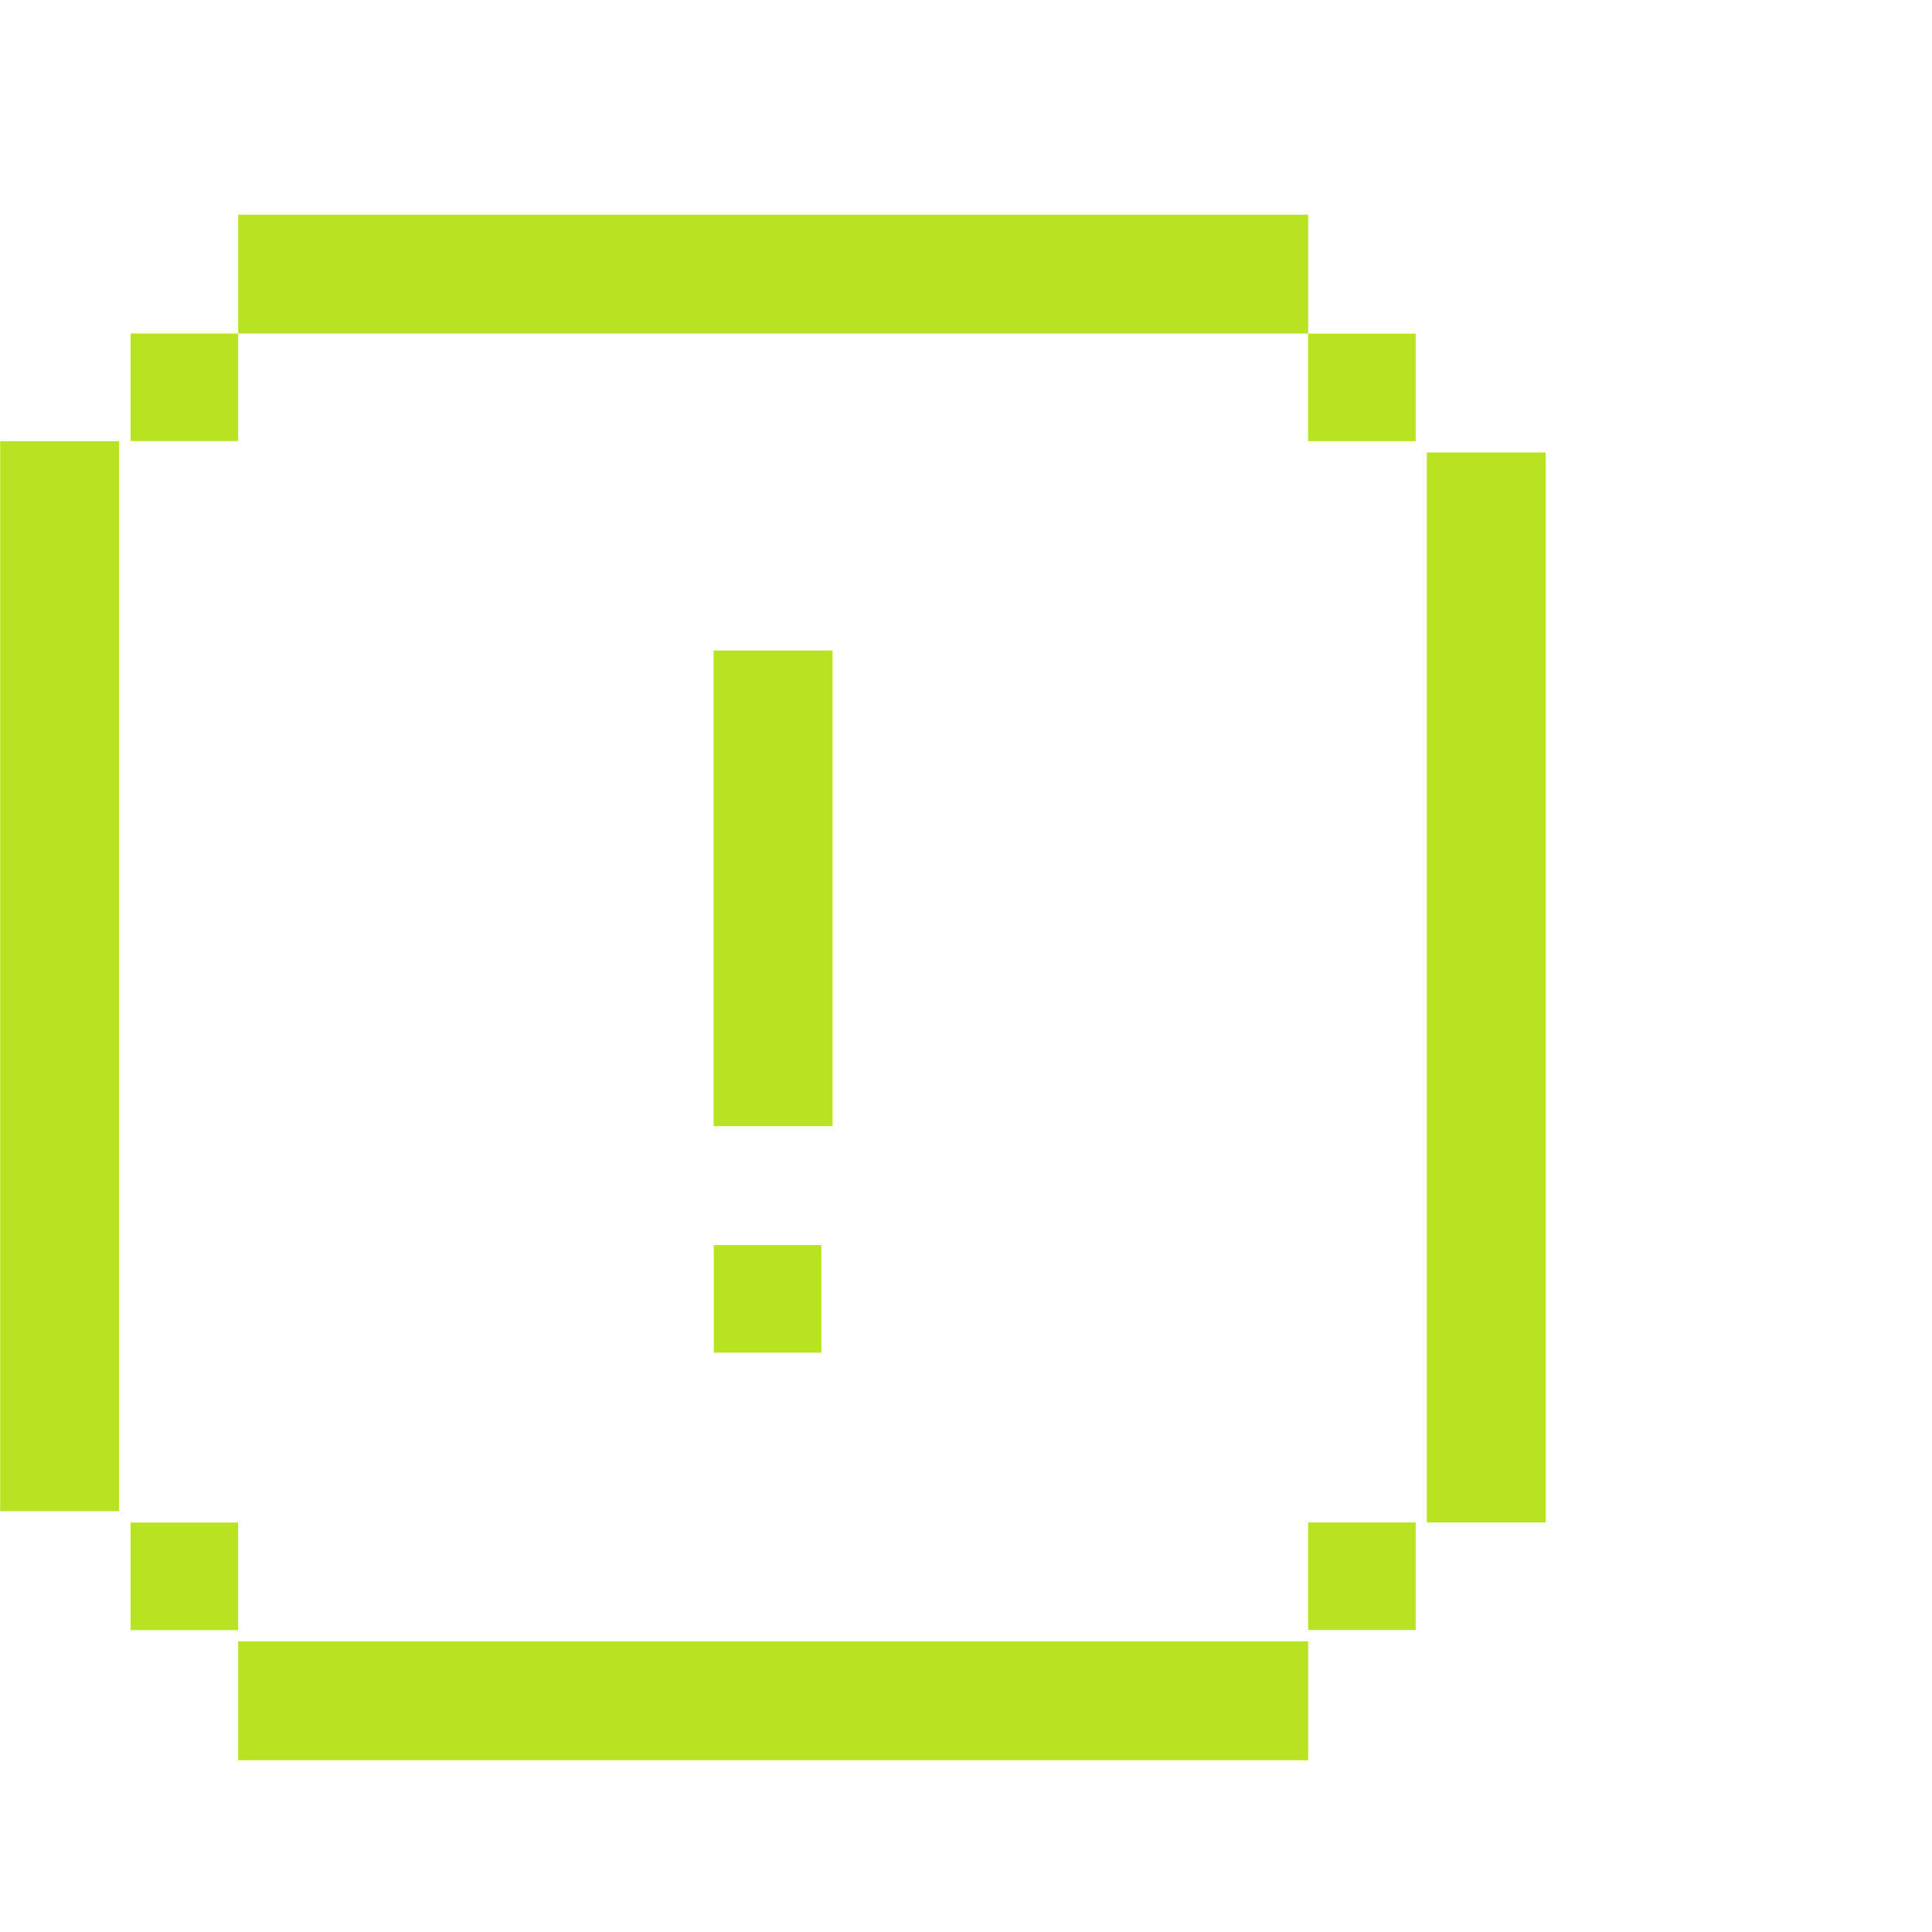
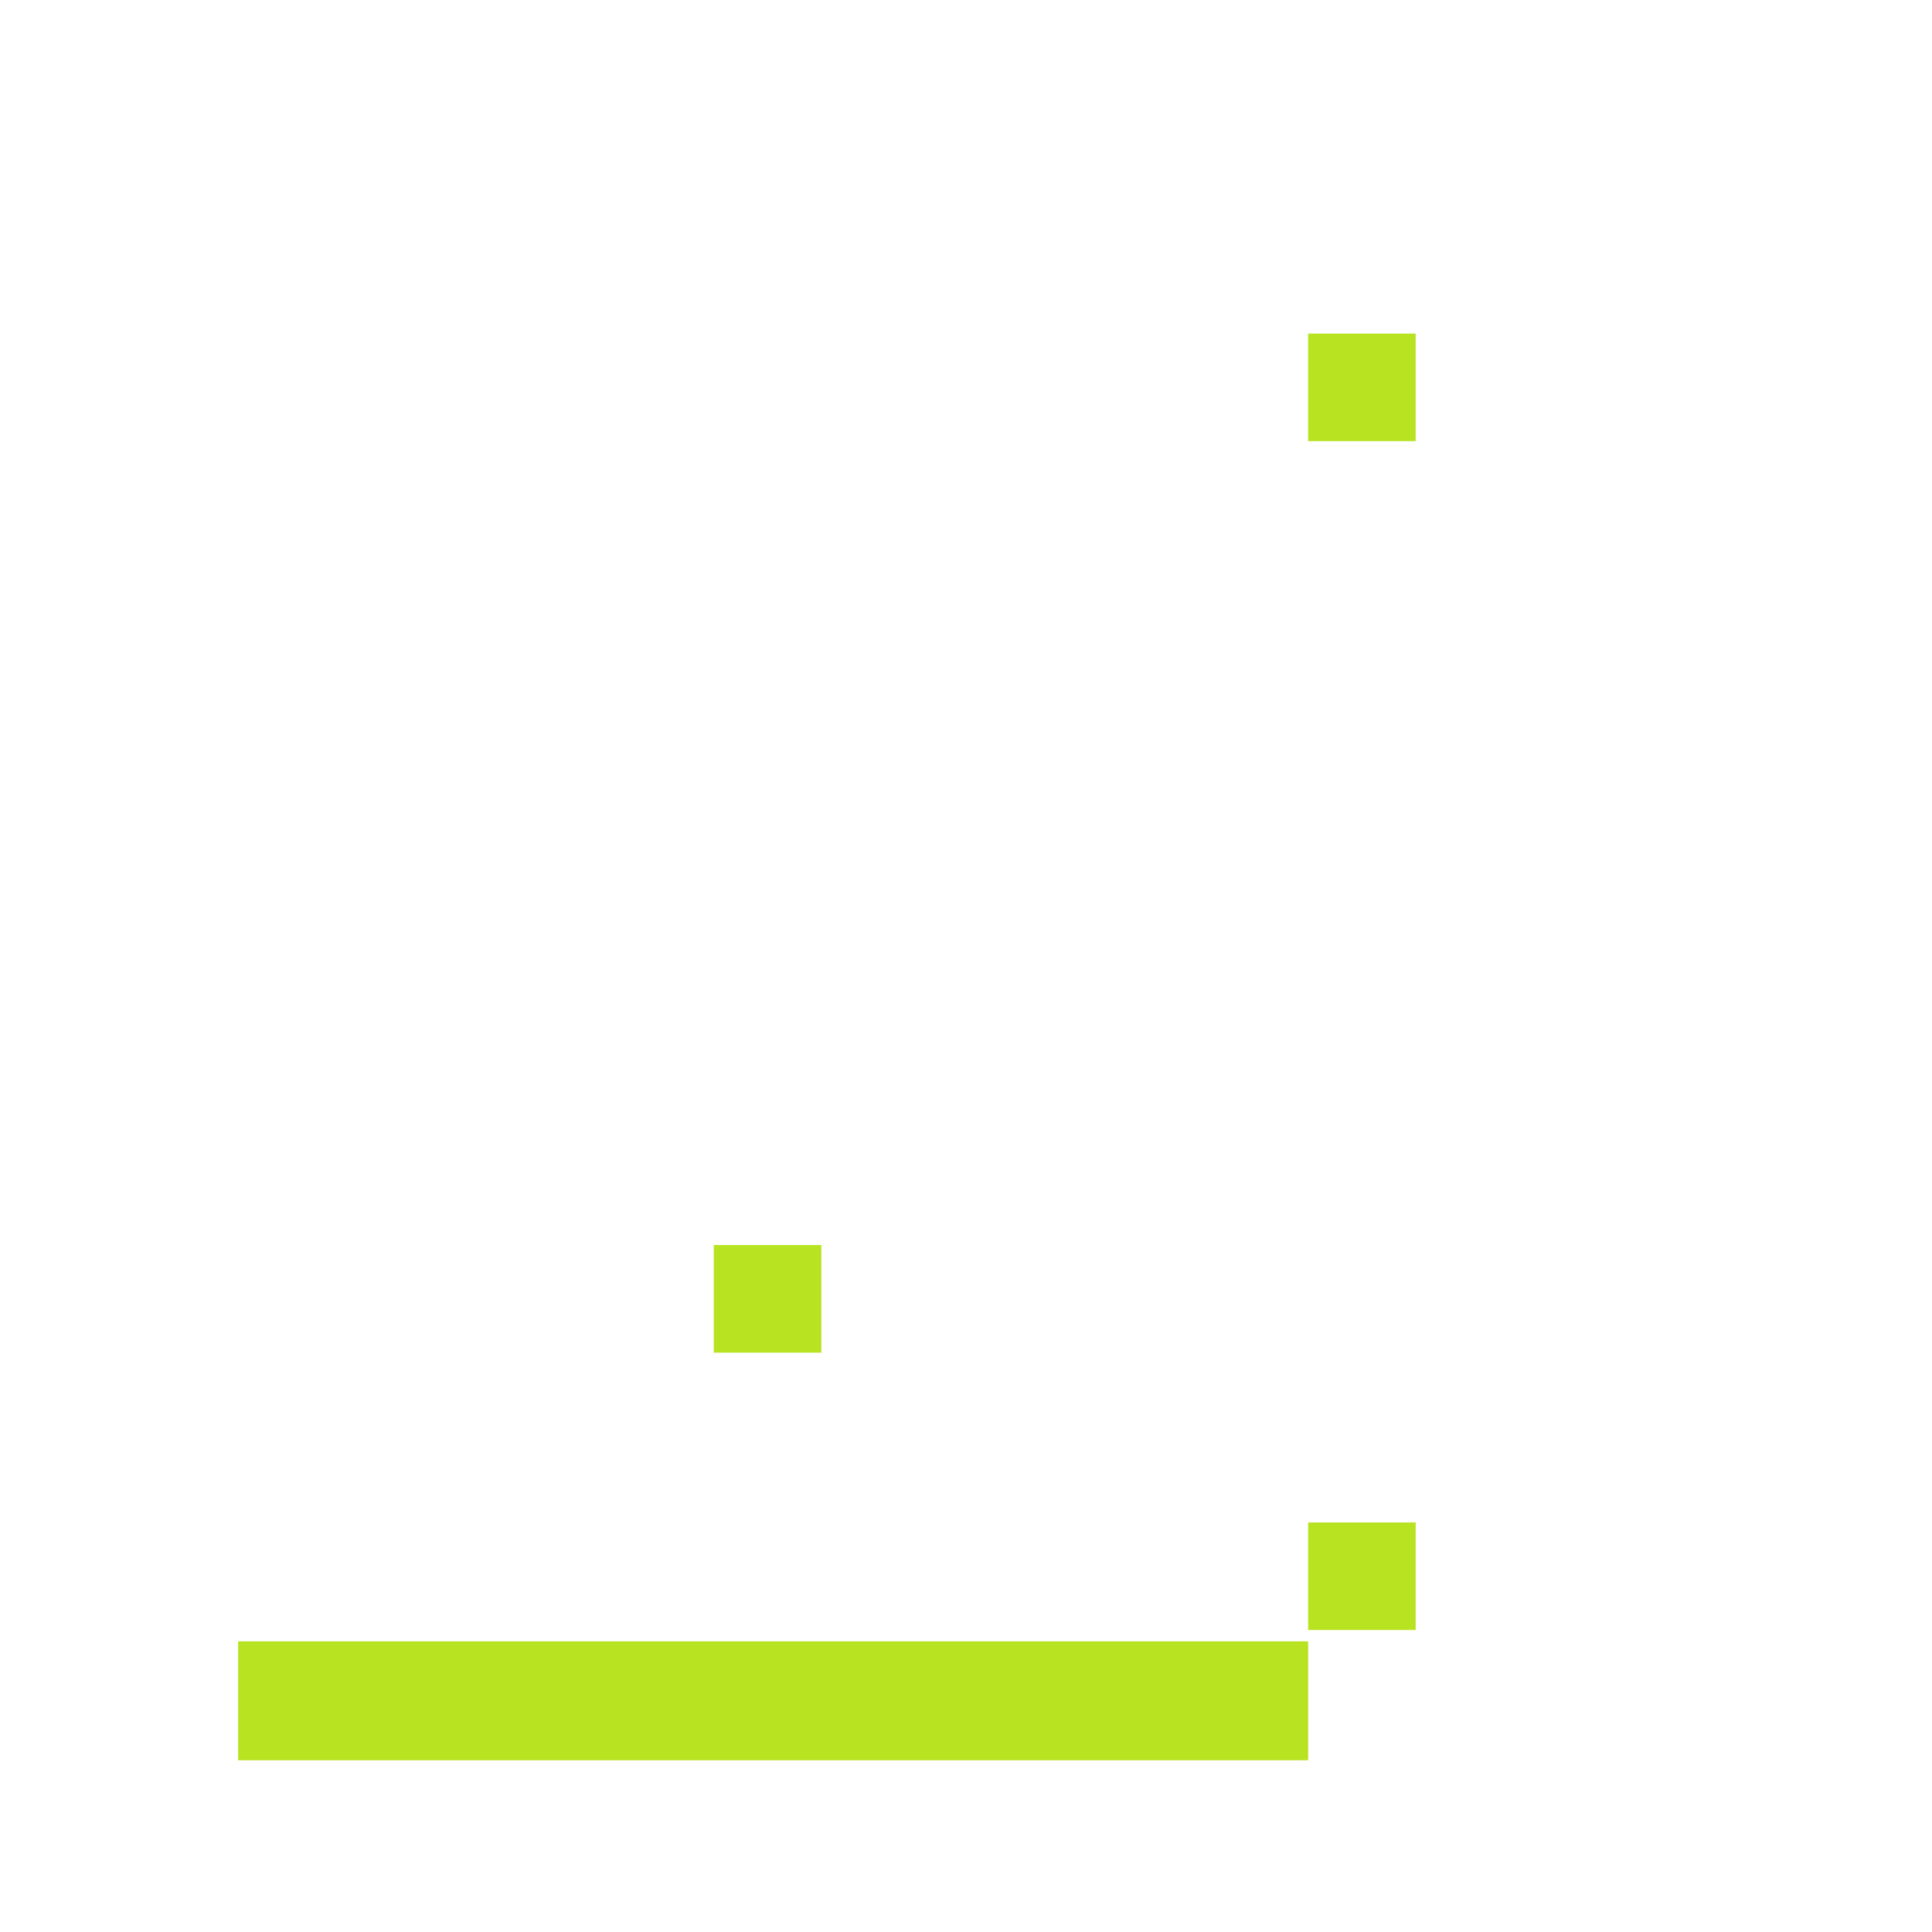
<svg xmlns="http://www.w3.org/2000/svg" width="45" height="45" viewBox="0 0 45 45" fill="none">
  <path d="M30.47 38.23H5.547V41H30.47V38.23Z" fill="#B7E321" />
-   <path d="M30.47 5H5.547V7.769H30.47V5Z" fill="#B7E321" />
-   <path d="M36.004 10.539H33.234V35.462H36.004V10.539Z" fill="#B7E321" />
-   <path d="M19.391 26.229L19.391 15.152L16.621 15.152L16.621 26.229L19.391 26.229Z" fill="#B7E321" />
+   <path d="M36.004 10.539V35.462H36.004V10.539Z" fill="#B7E321" />
  <path d="M19.131 29H16.625V31.506H19.131V29Z" fill="#B7E321" />
  <path d="M32.974 7.77H30.469V10.275H32.974V7.77Z" fill="#B7E321" />
  <path d="M32.974 35.461H30.469V37.966H32.974V35.461Z" fill="#B7E321" />
-   <path d="M0.004 35.199L2.773 35.199L2.773 10.276L0.004 10.276L0.004 35.199Z" fill="#B7E321" />
-   <path d="M3.041 37.969L5.547 37.969L5.547 35.463L3.041 35.463L3.041 37.969Z" fill="#B7E321" />
-   <path d="M3.041 10.273L5.547 10.273L5.547 7.768L3.041 7.768L3.041 10.273Z" fill="#B7E321" />
</svg>